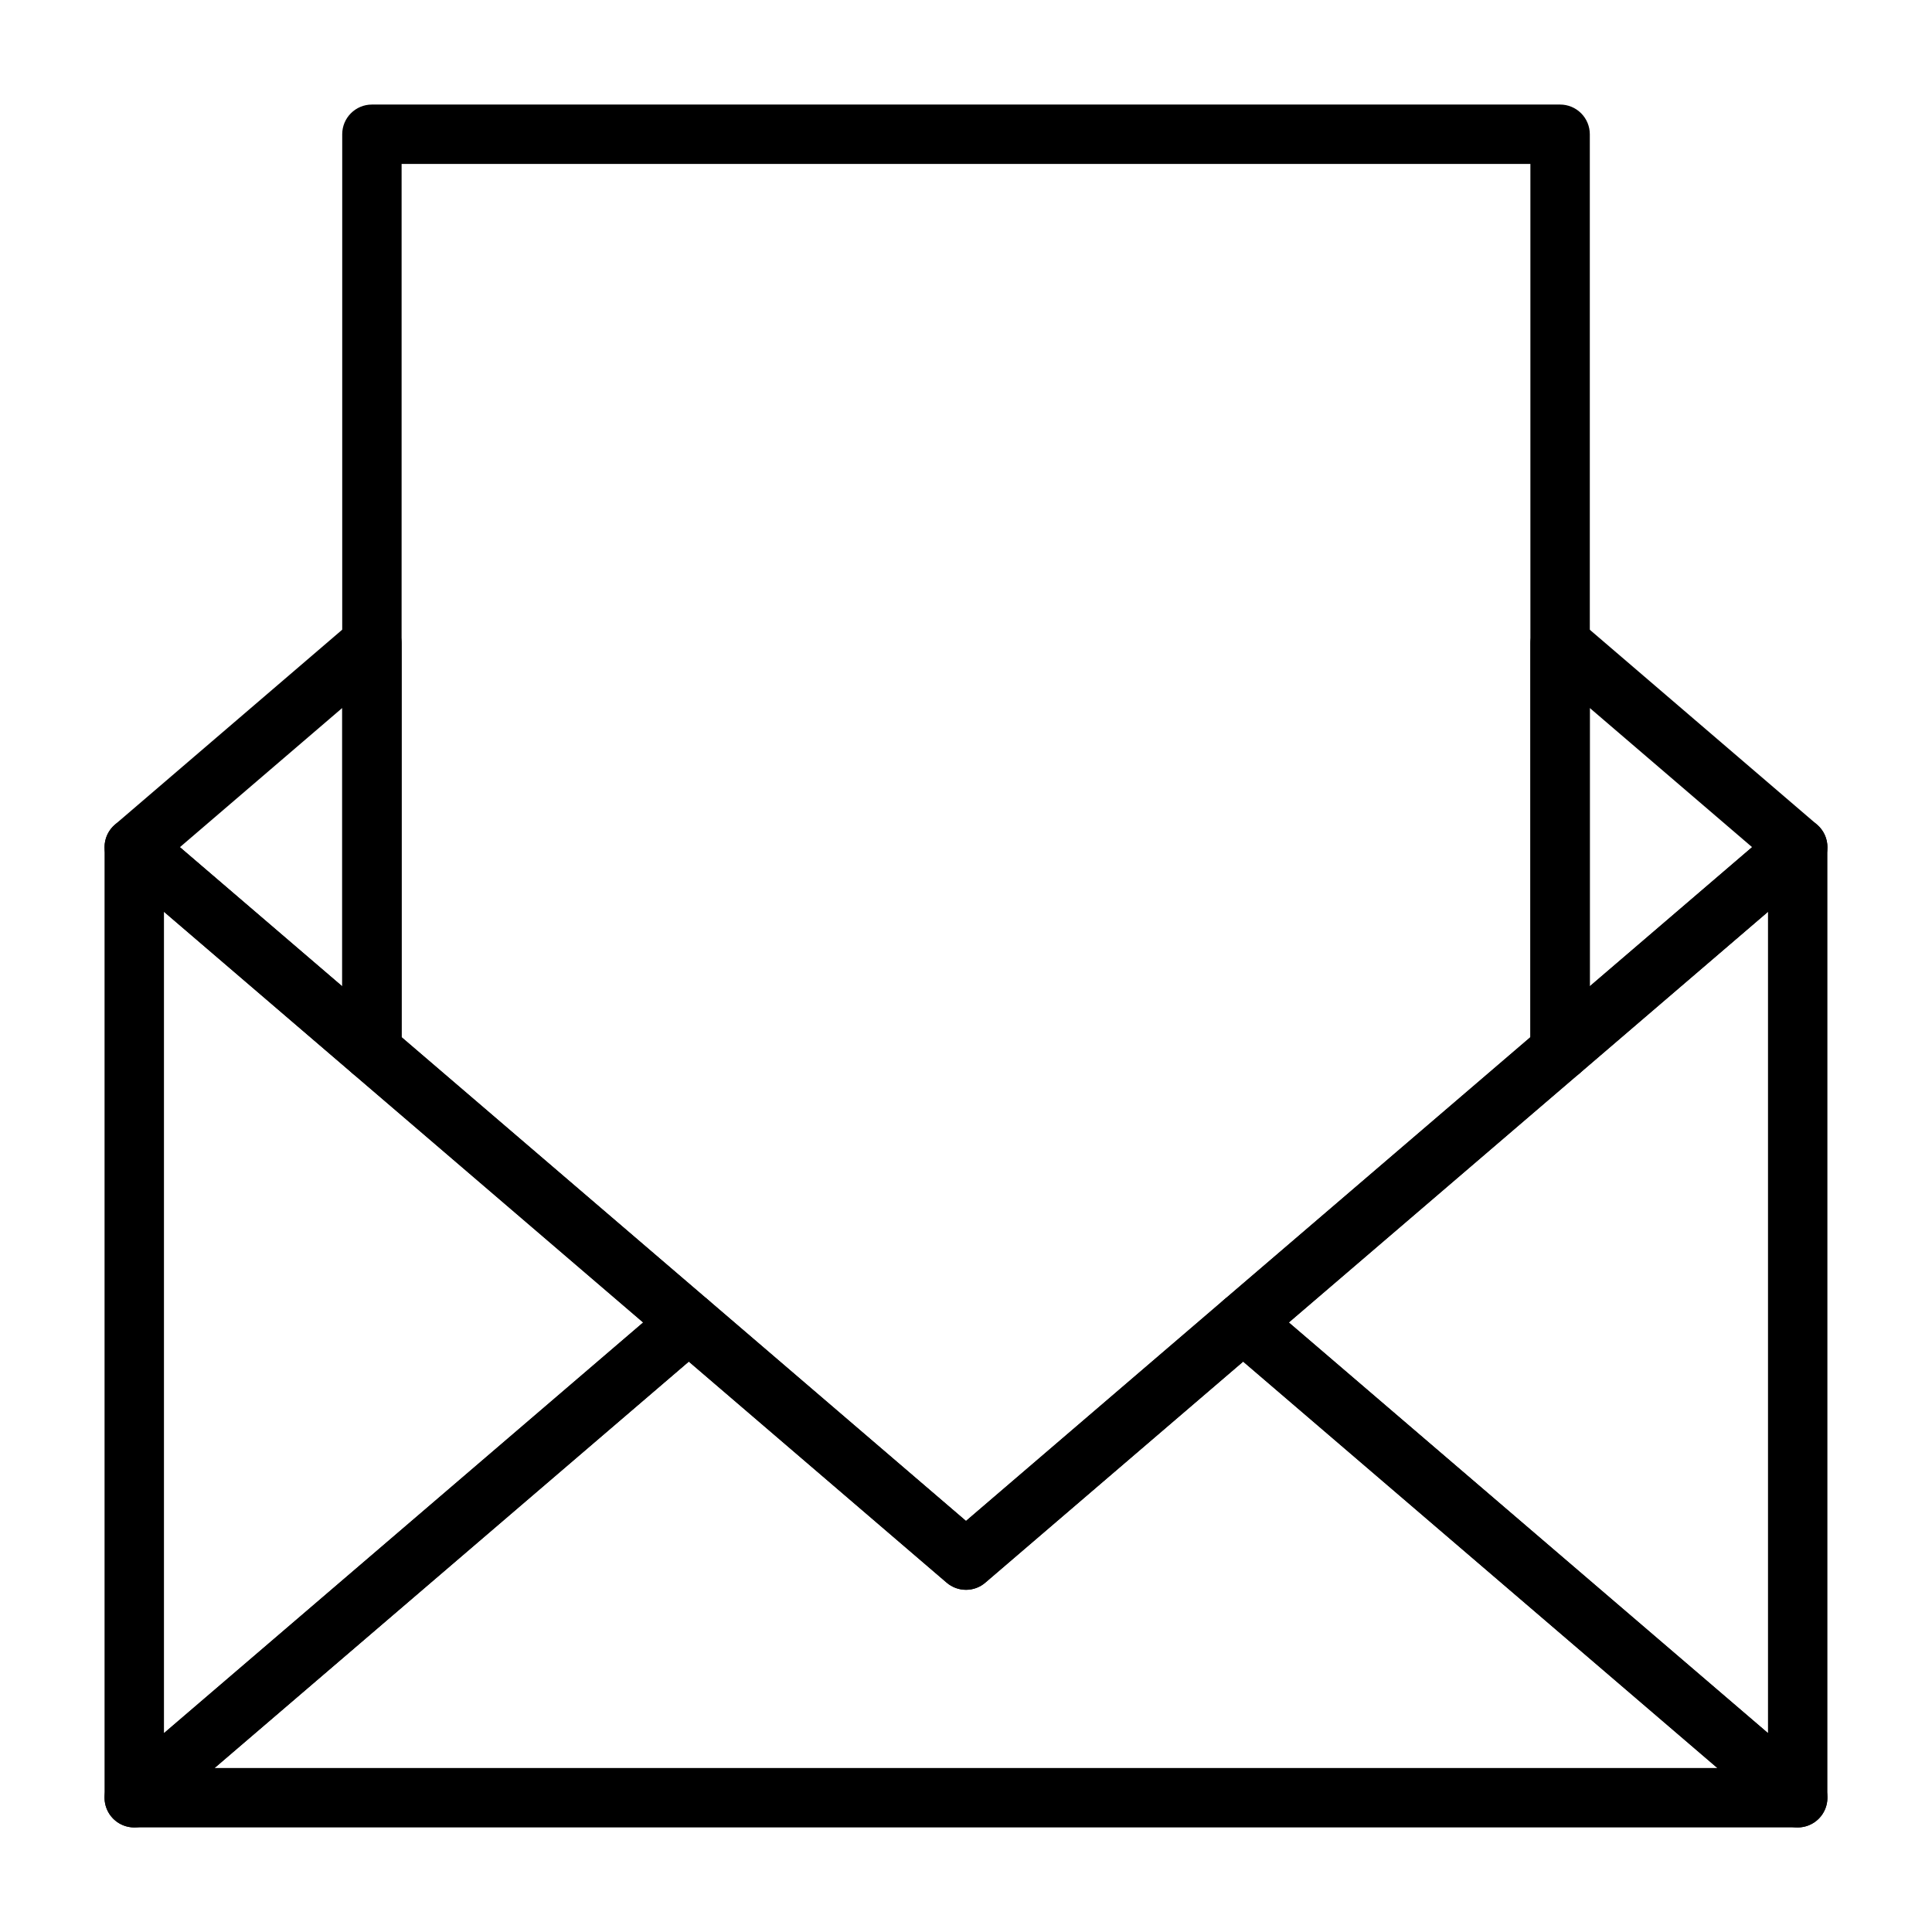
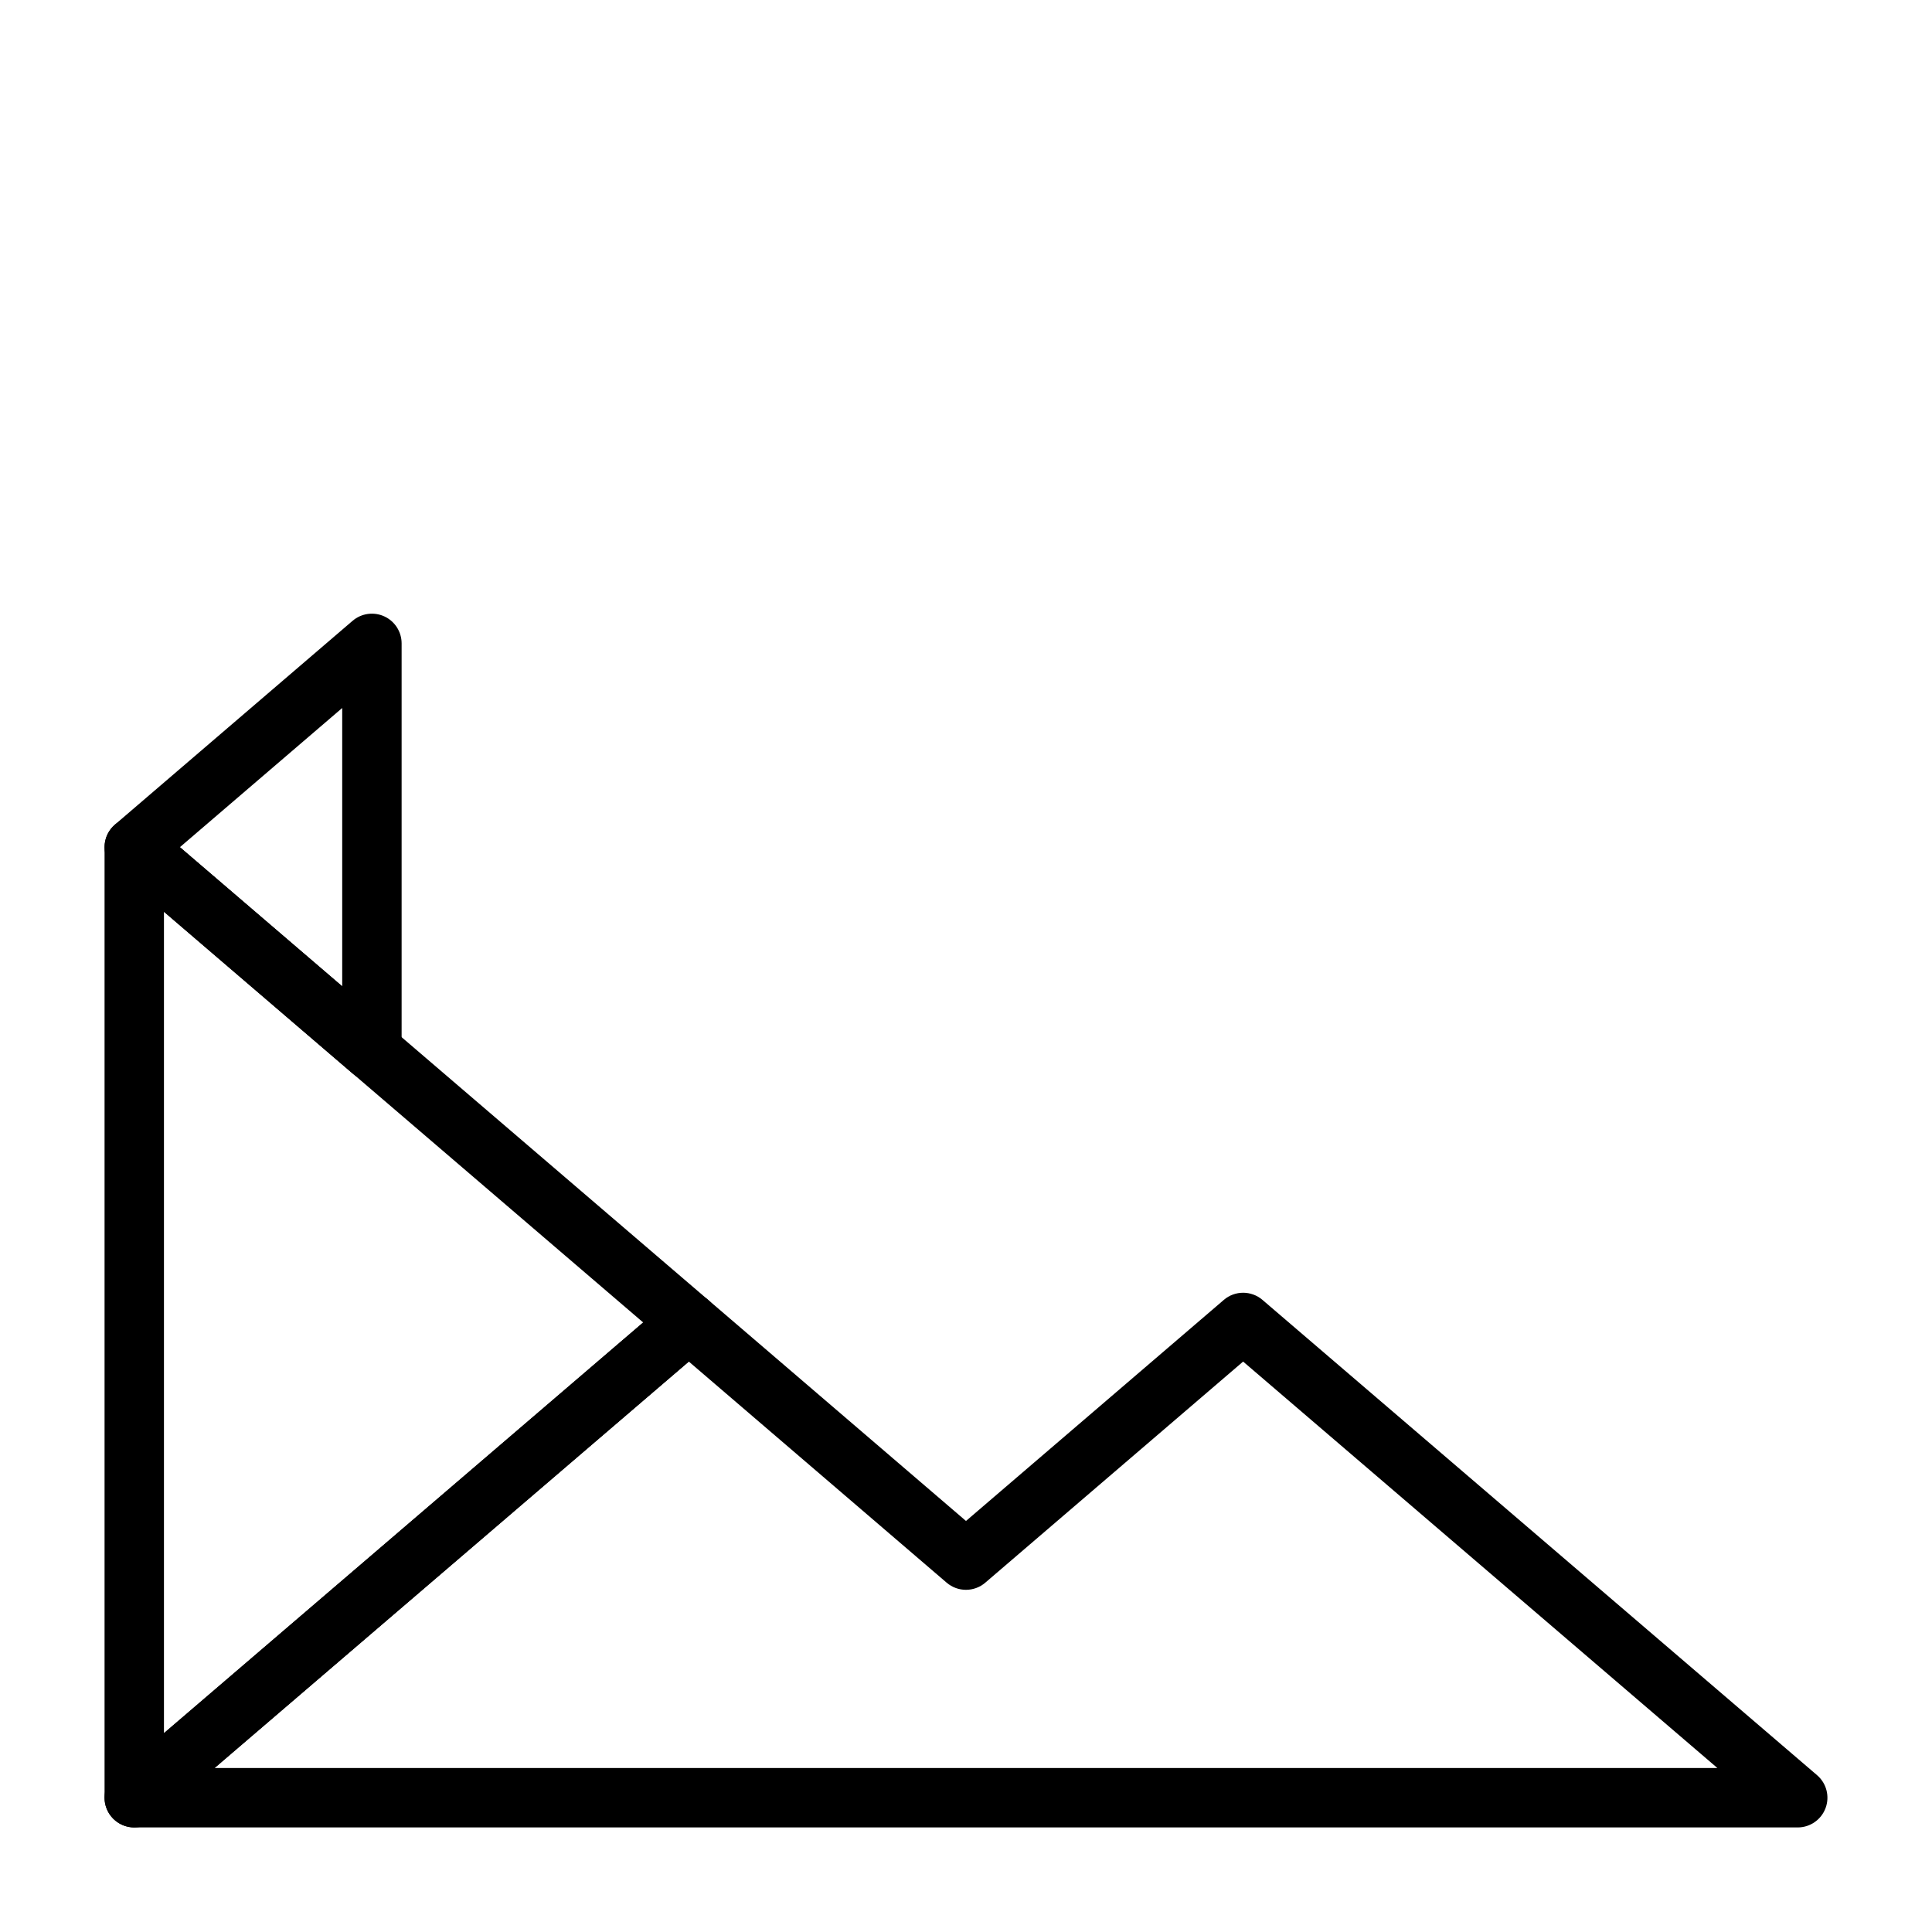
<svg xmlns="http://www.w3.org/2000/svg" fill="#000000" width="800px" height="800px" version="1.1" viewBox="144 144 512 512">
  <g>
    <path d="m242.56 430.38c-1.879 0-3.699-0.672-5.125-1.895l-62.977-54.004v0.004c-1.742-1.496-2.75-3.68-2.75-5.981 0-2.297 1.008-4.481 2.75-5.977l62.977-54.004v0.004c2.336-2.004 5.621-2.461 8.414-1.176 2.793 1.285 4.582 4.078 4.582 7.152v108c0 2.09-0.828 4.094-2.305 5.57-1.477 1.477-3.481 2.305-5.566 2.301zm-50.883-61.871 43.012 36.879v-73.762z" />
-     <path d="m557.44 430.38c-2.086 0.004-4.09-0.824-5.566-2.301-1.477-1.477-2.305-3.481-2.305-5.57v-108c0-3.074 1.789-5.867 4.582-7.152 2.793-1.285 6.082-0.824 8.414 1.176l62.977 54.004c1.746 1.496 2.75 3.68 2.75 5.977s-1.004 4.481-2.75 5.977l-62.977 54.004c-1.426 1.223-3.246 1.895-5.125 1.891zm7.871-98.754v73.762l43.016-36.879z" />
-     <path d="m400 565.31c-1.883 0-3.699-0.672-5.125-1.895l-157.43-134.93c-1.75-1.492-2.754-3.676-2.754-5.977v-242.93c0-4.348 3.523-7.871 7.871-7.871h314.88c2.09 0 4.09 0.828 5.566 2.305 1.477 1.477 2.309 3.477 2.309 5.566v242.93c0 2.301-1.008 4.484-2.758 5.977l-157.44 134.93h0.004c-1.426 1.227-3.242 1.898-5.121 1.898zm-149.57-146.42 149.57 128.18 149.57-128.18v-231.44h-299.14z" />
    <path d="m179.58 628.29c-2.09 0-4.09-0.828-5.566-2.305s-2.309-3.481-2.305-5.57v-251.9c0-3.074 1.789-5.871 4.582-7.152 2.793-1.285 6.078-0.828 8.414 1.172l146.96 125.95c1.746 1.496 2.75 3.68 2.75 5.977 0 2.301-1.004 4.484-2.75 5.981l-146.97 125.95-0.004-0.004c-1.426 1.223-3.238 1.895-5.117 1.898zm7.871-242.66v217.68l127-108.84z" />
    <path d="m620.41 628.29h-440.83c-3.293 0-6.242-2.051-7.383-5.141-1.145-3.09-0.242-6.566 2.258-8.711l146.97-125.95h0.004c2.945-2.527 7.297-2.527 10.246 0l68.324 58.586 68.324-58.582-0.004-0.004c2.949-2.527 7.301-2.527 10.25 0l146.97 125.95c2.504 2.144 3.406 5.621 2.262 8.711-1.145 3.09-4.09 5.141-7.387 5.141zm-419.55-15.746h398.27l-125.69-107.71-68.324 58.586v0.004c-2.949 2.527-7.301 2.527-10.246 0l-68.324-58.59z" />
-     <path d="m620.41 628.29c-1.879-0.004-3.695-0.676-5.121-1.898l-146.97-125.95-0.004 0.004c-1.746-1.496-2.75-3.68-2.75-5.981 0-2.297 1.004-4.481 2.75-5.977l146.96-125.95c2.336-2.004 5.625-2.465 8.418-1.18 2.797 1.285 4.586 4.082 4.586 7.16v251.9c0 2.09-0.828 4.094-2.305 5.57s-3.481 2.305-5.57 2.305zm-134.87-133.83 127 108.84v-217.68z" />
  </g>
</svg>